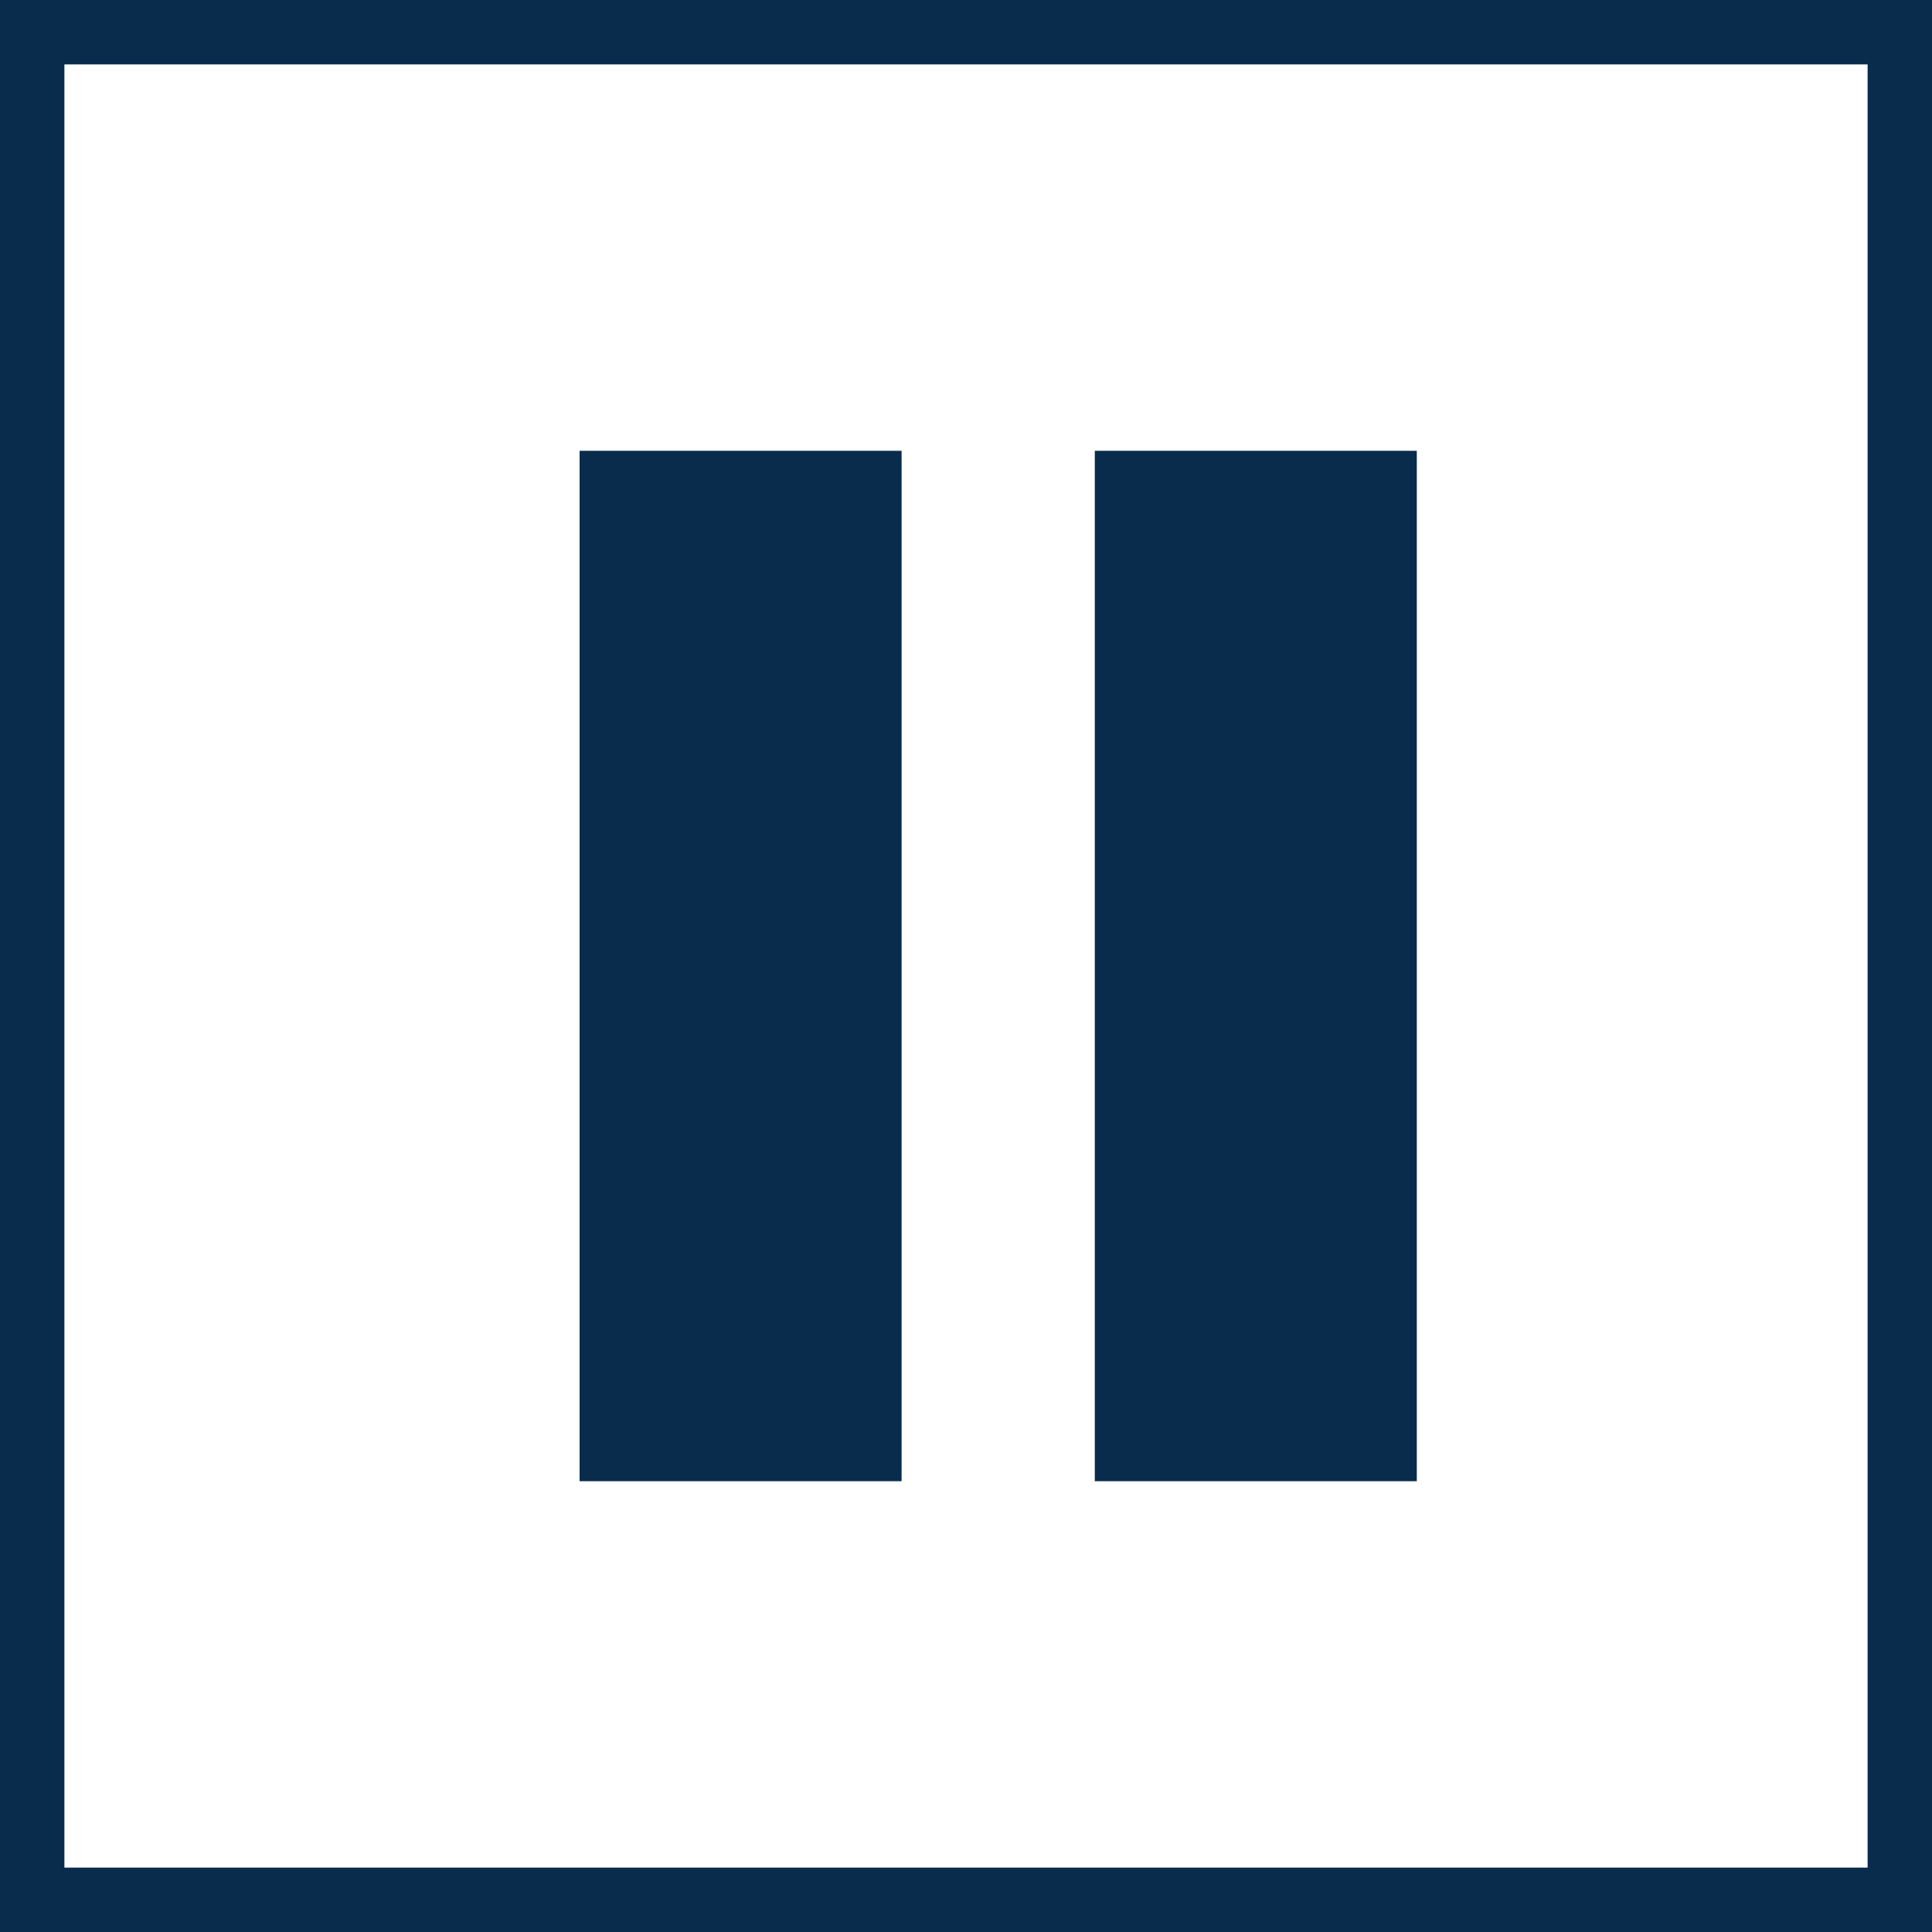
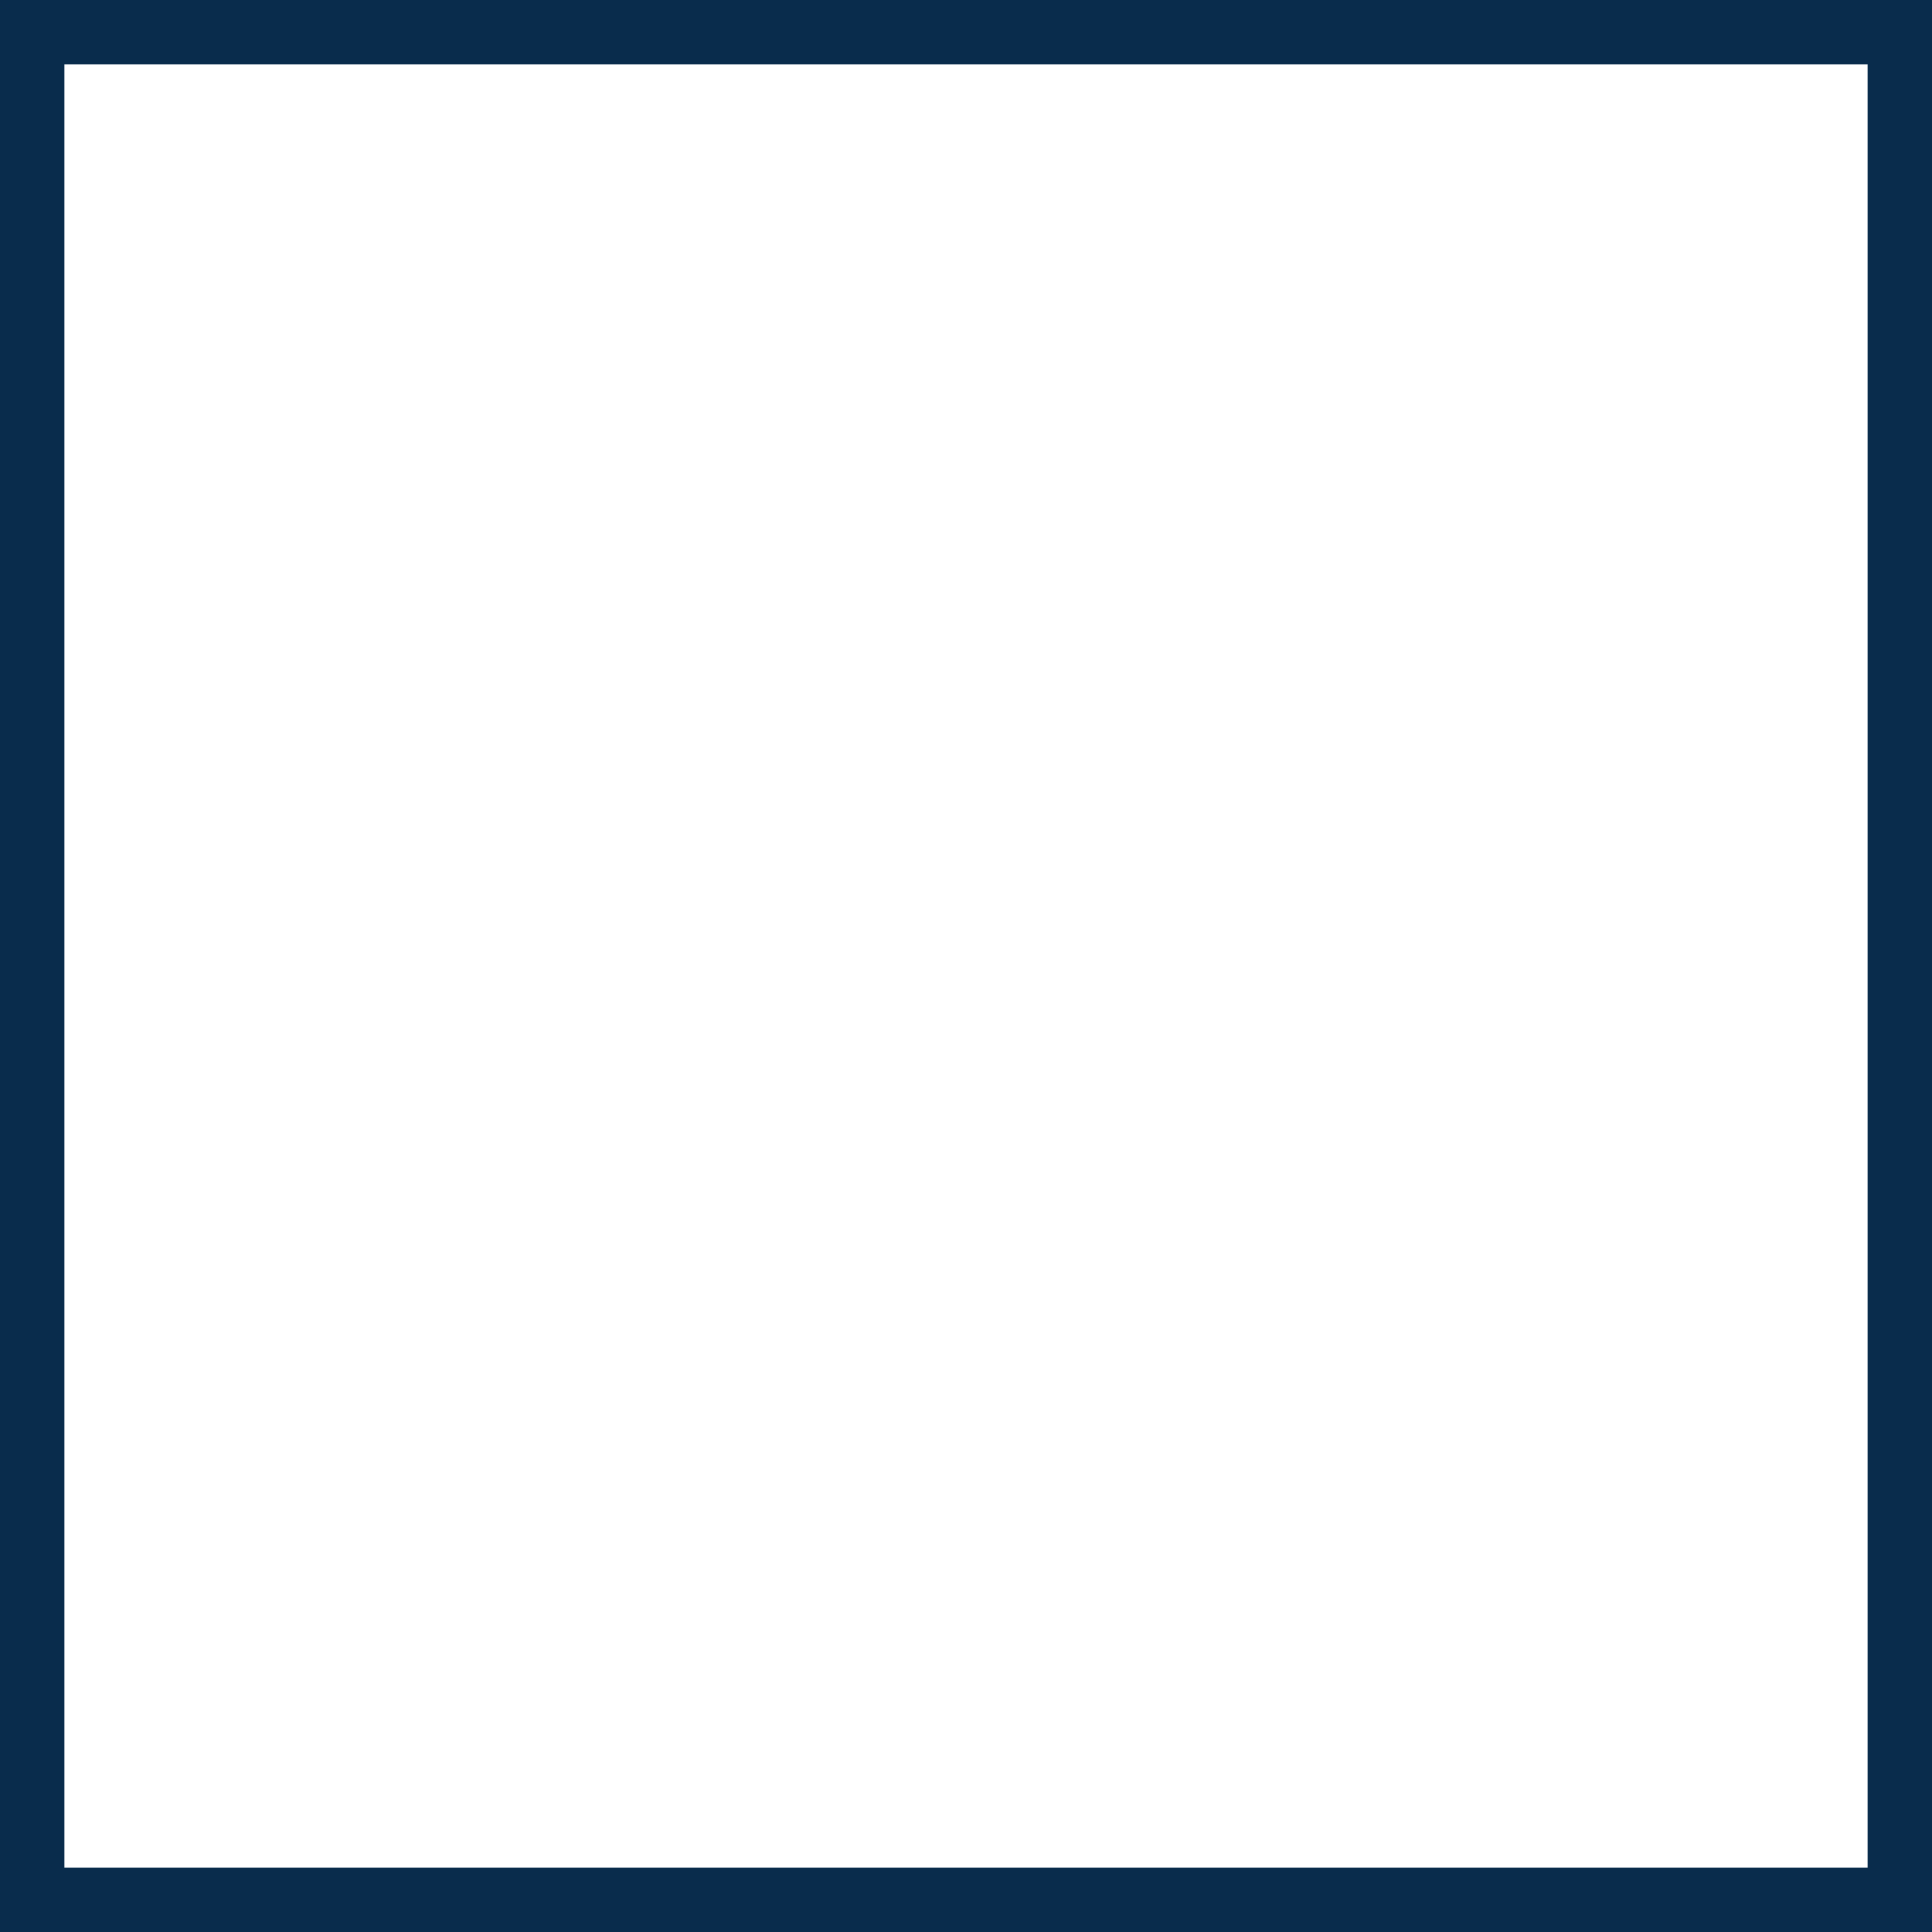
<svg xmlns="http://www.w3.org/2000/svg" width="30" height="30" viewBox="0 0 30 30" fill="none">
  <rect x="0" y="0" width="30" height="30" fill="#808080" stroke="none" />
  <rect x="0.5" y="0.5" width="29" height="29" fill="white" stroke="#092C4C" />
-   <rect x="9" y="7" width="5" height="16" fill="#092C4C" />
-   <rect x="17" y="7" width="5" height="16" fill="#092C4C" />
</svg>